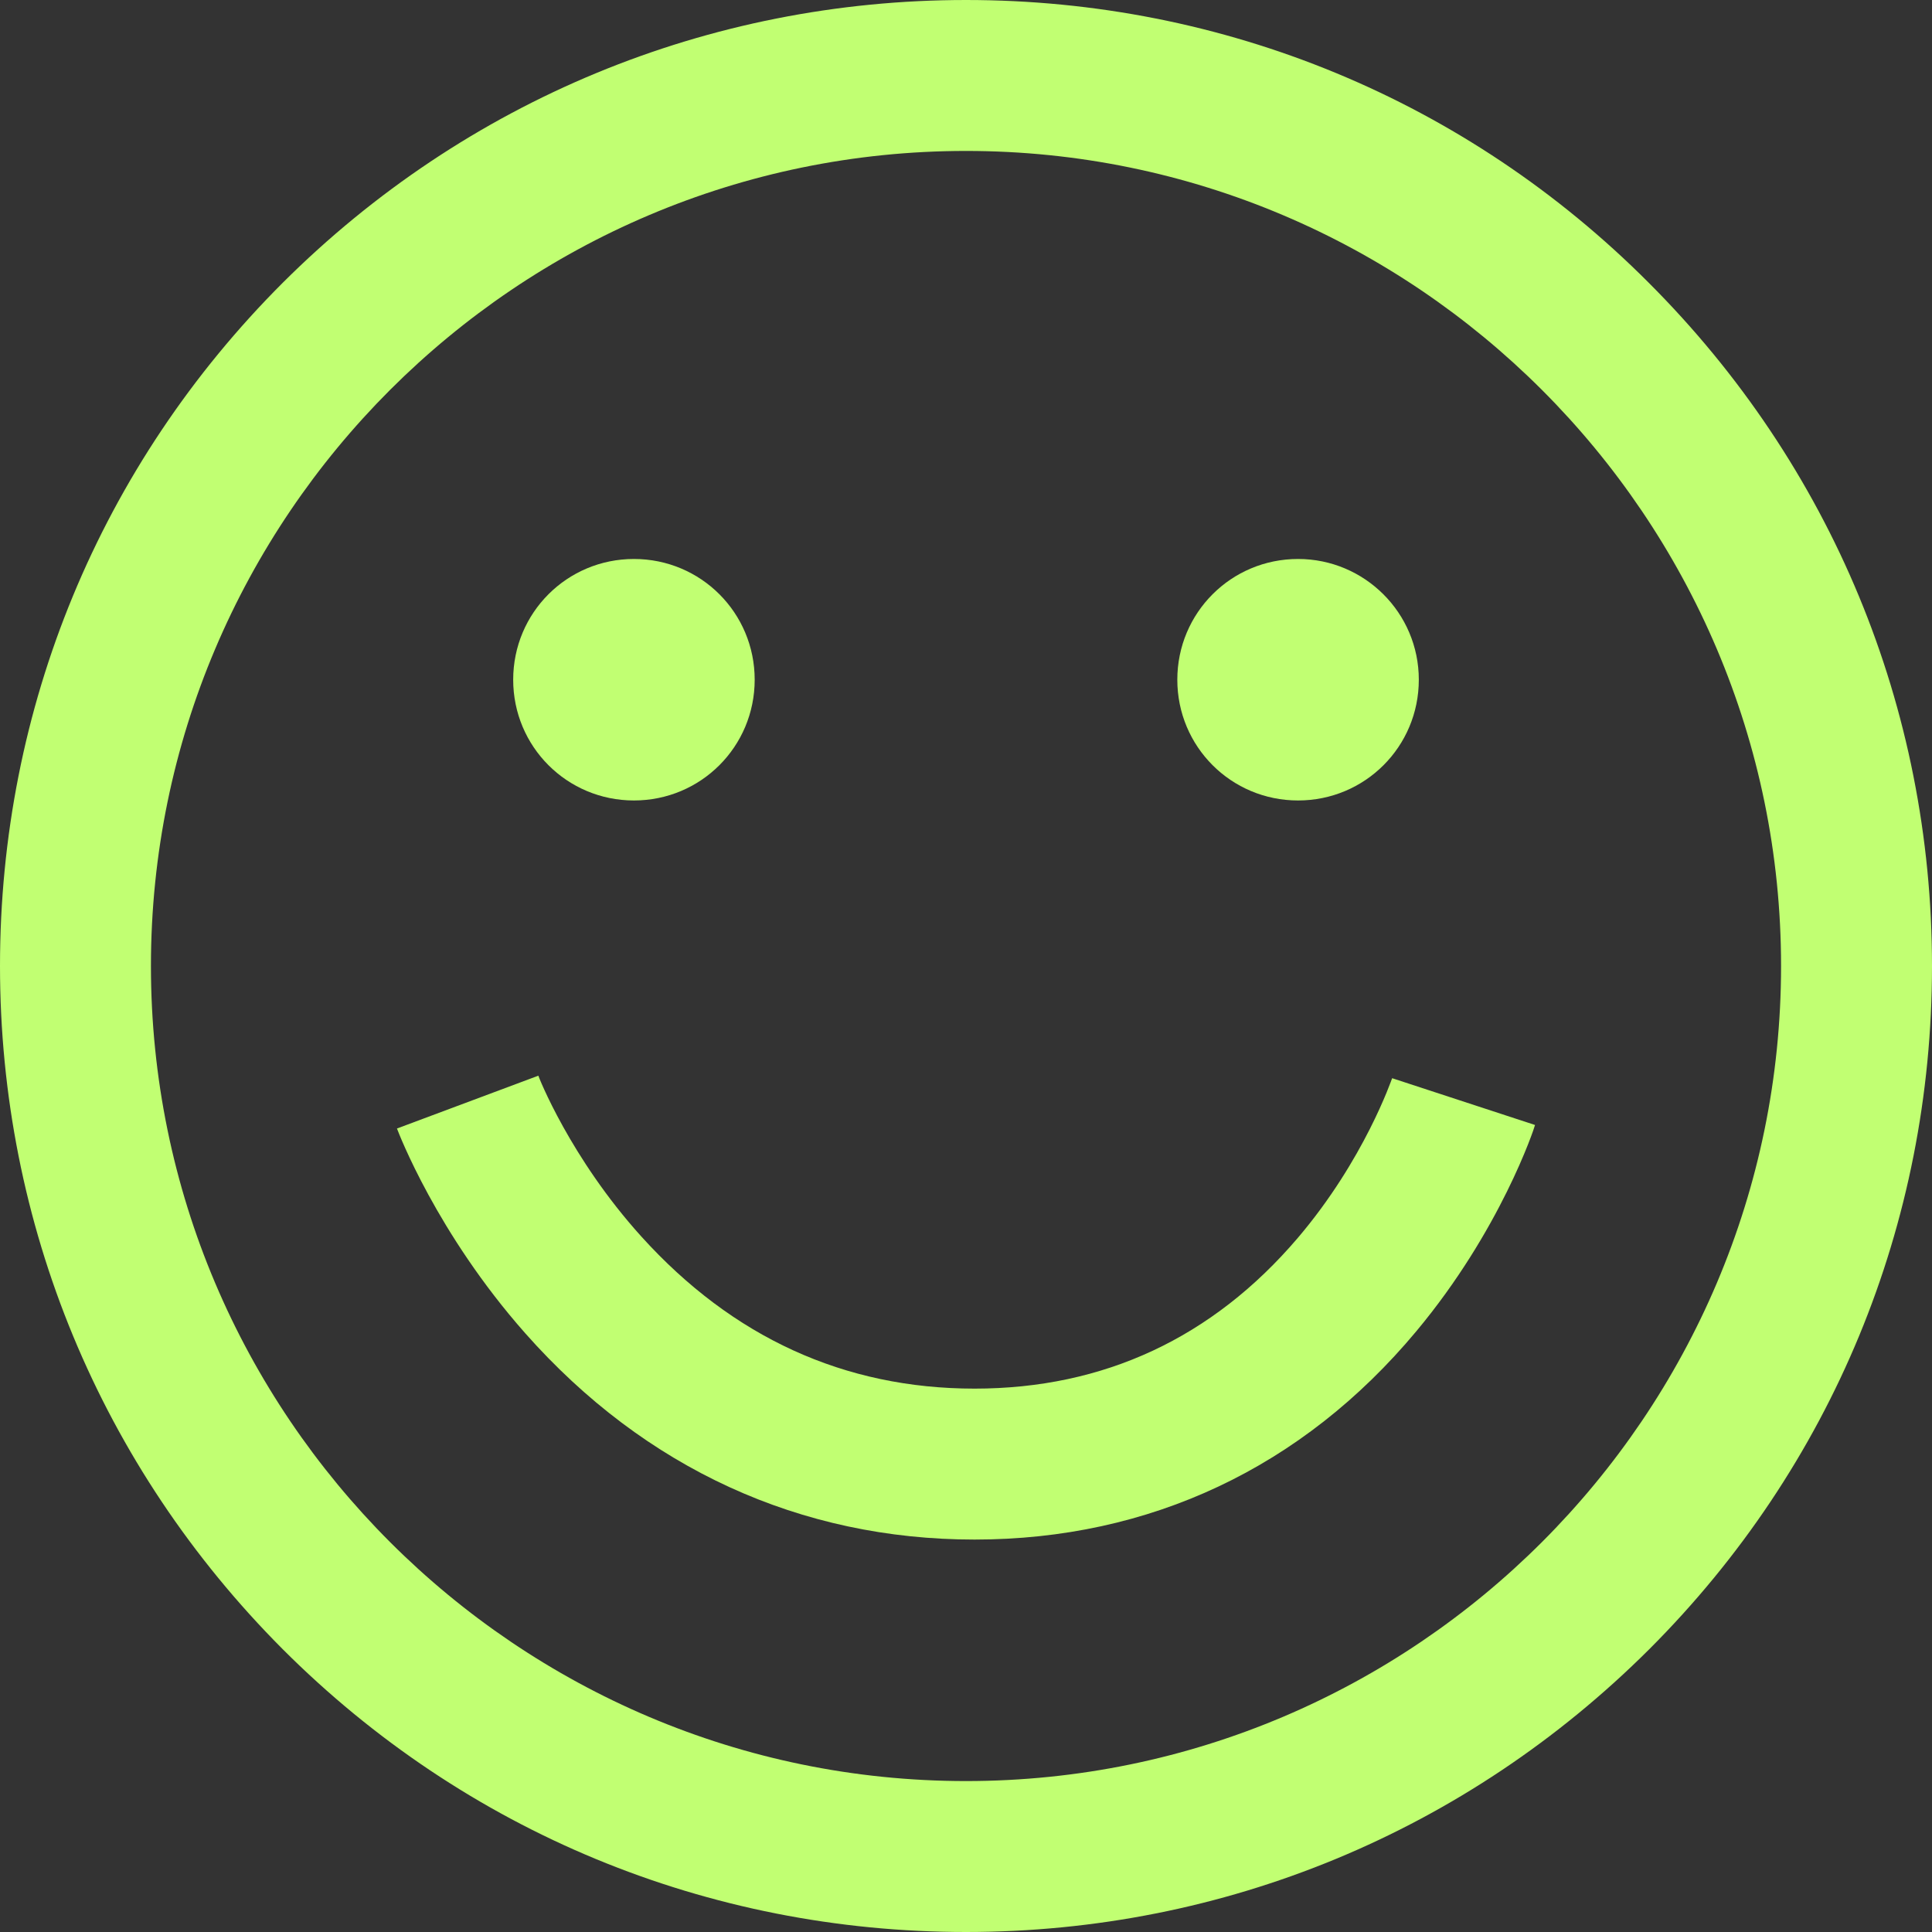
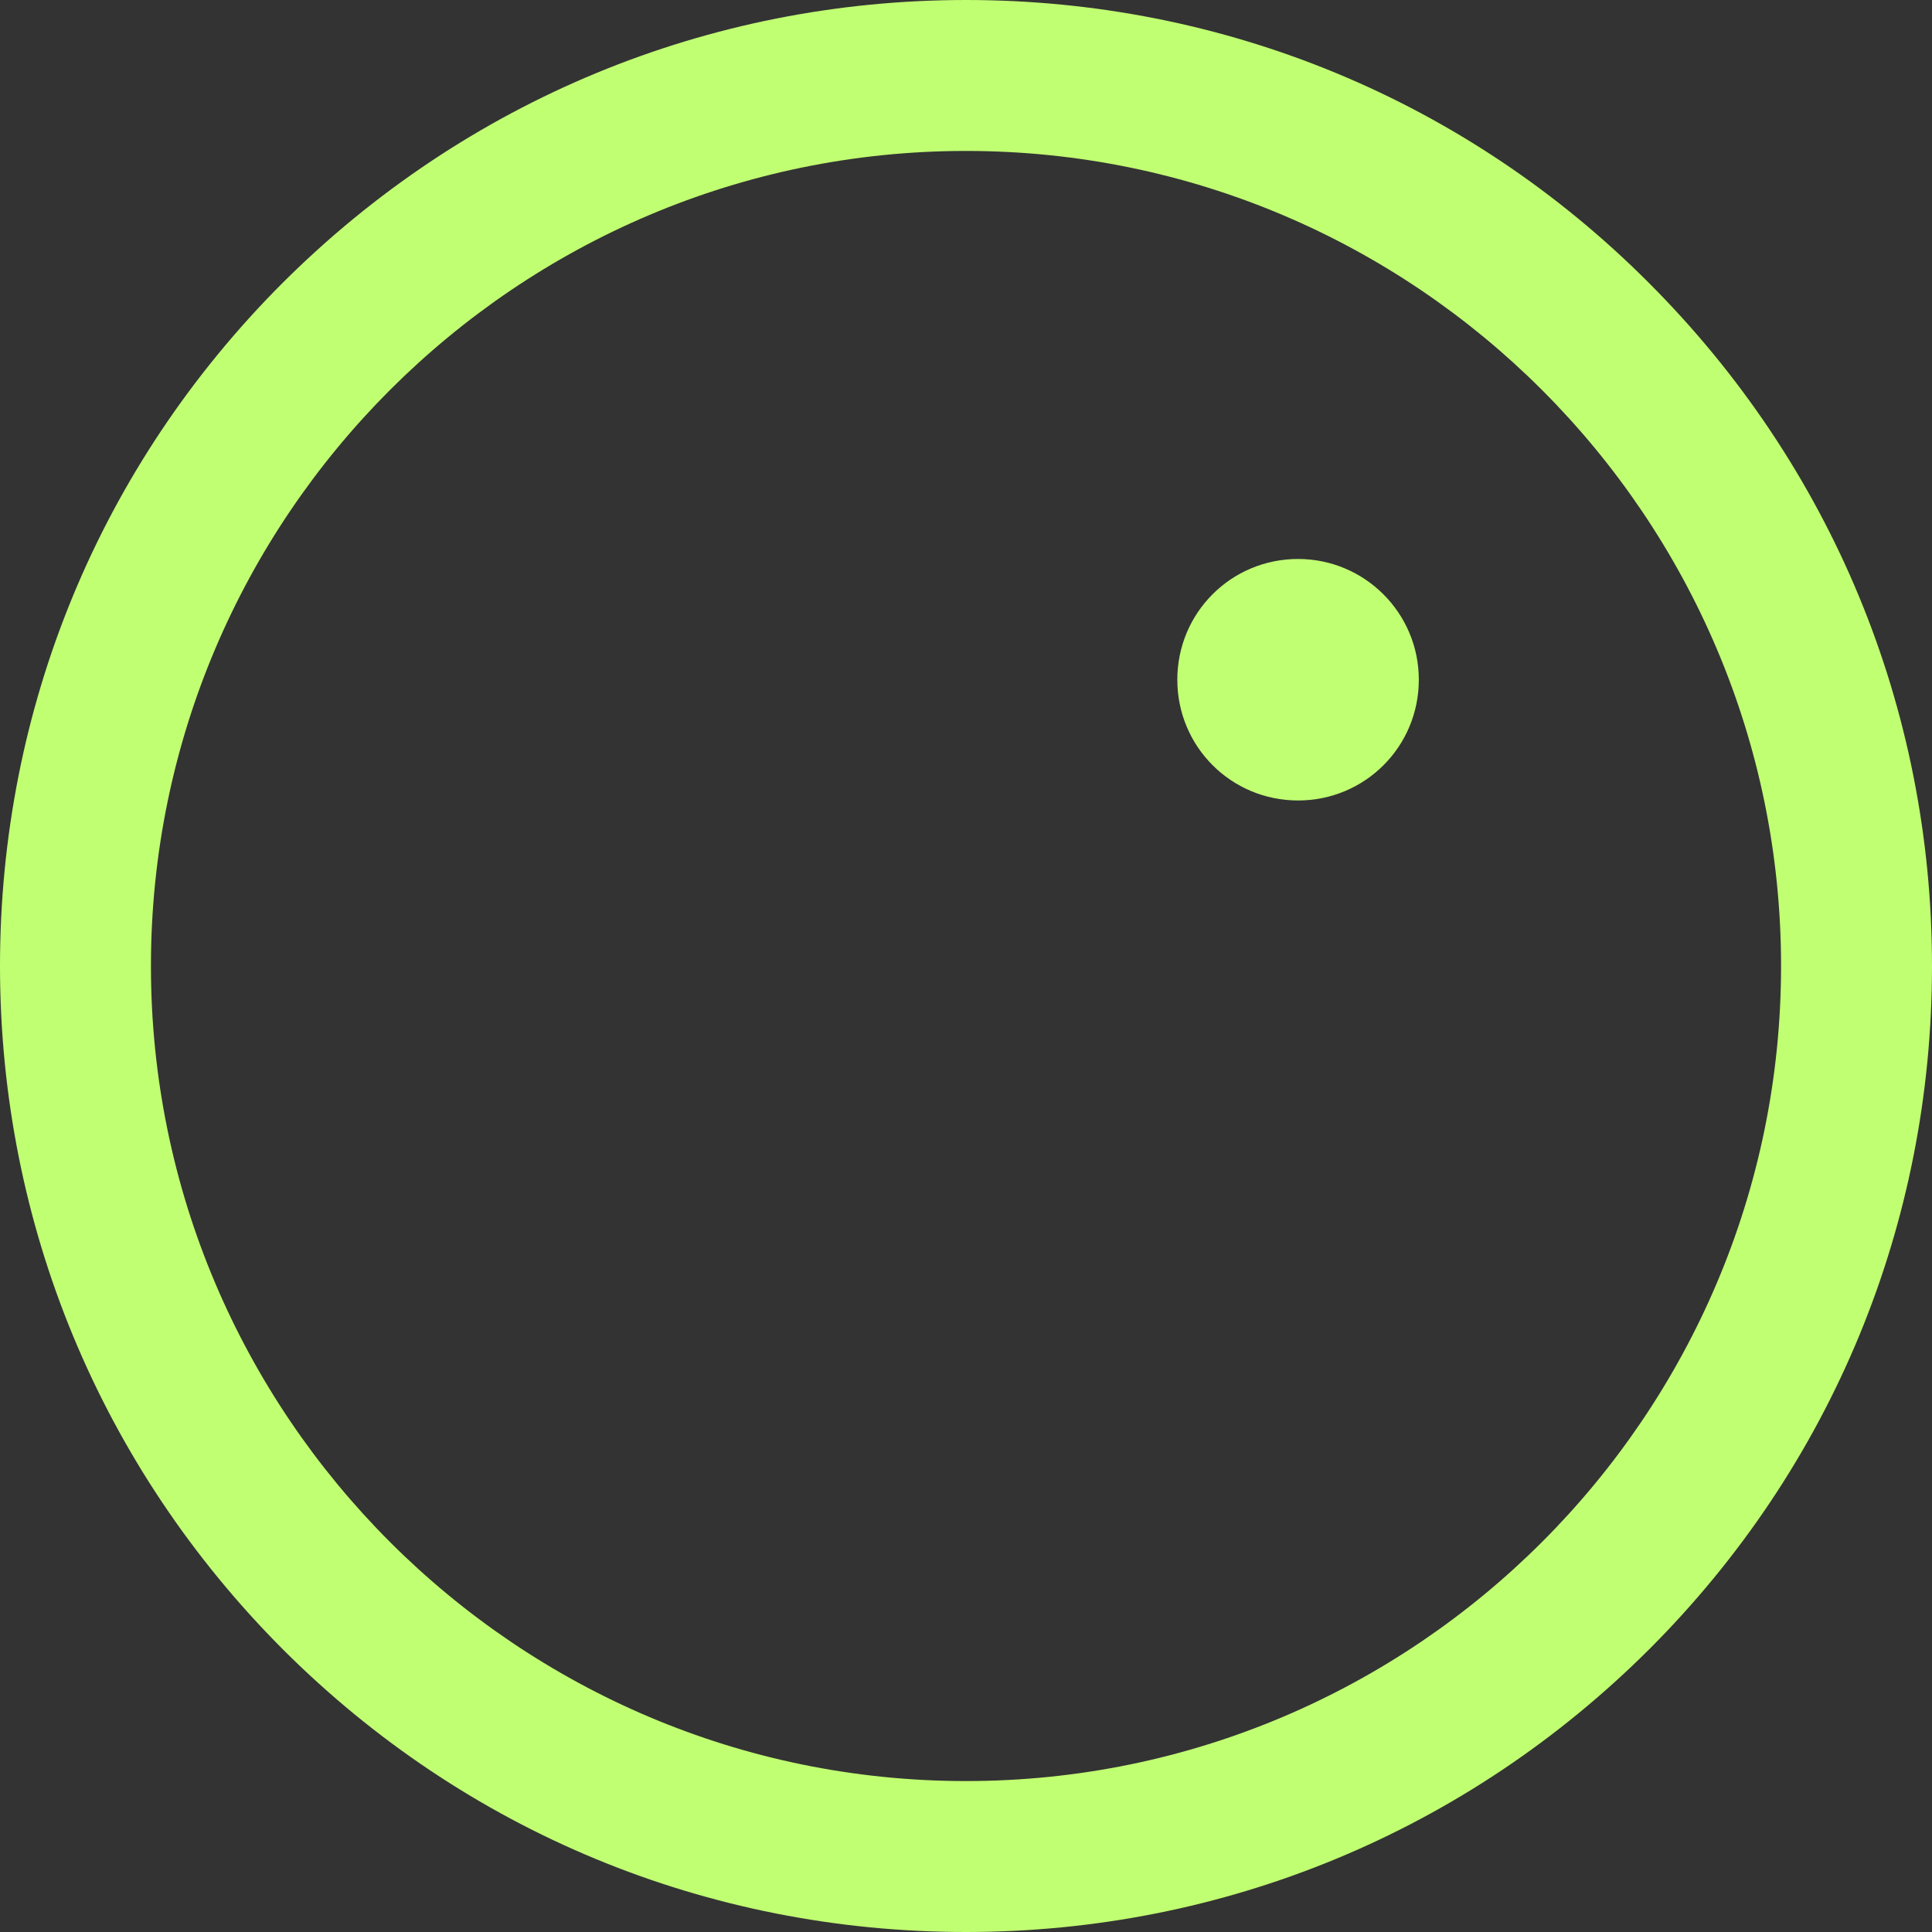
<svg xmlns="http://www.w3.org/2000/svg" fill="#000000" height="384" preserveAspectRatio="xMidYMid meet" version="1" viewBox="2.9 6.7 384.0 384.0" width="384" zoomAndPan="magnify">
  <rect x="2.9" y="6.7" width="384.0" height="384.0" fill="#333333" stroke="none" />
  <g fill="#c1ff72" id="change1_1">
    <path d="M330.6,62.9C294.4,26.6,246.1,6.7,194.9,6.7s-99.5,20-135.8,56.2C22.8,99.2,2.9,147.4,2.9,198.7 s20,99.5,56.2,135.8c36.3,36.3,84.5,56.2,135.8,56.2s99.5-20,135.8-56.2c36.3-36.3,56.2-84.5,56.2-135.8S366.9,99.2,330.6,62.9 L330.6,62.9z M194.9,360.7c-89.3,0-162-72.7-162-162s72.7-162,162-162s162,72.7,162,162S284.2,360.7,194.9,360.7L194.9,360.7z M194.9,360.7" fill="inherit" />
-     <path d="M279.6,221c-0.1,0.2-5.5,16.2-18.8,31.8c-16.9,19.8-38.5,29.9-64.2,29.9 c-25.9,0-48.1-10.2-66.2-30.2c-14.2-15.7-20.5-31.9-20.5-32l-28.1,10.5c0.3,0.8,7.9,20.8,25.5,40.7c23.8,26.9,54.7,41,89.3,41 c34.8,0,65.2-14.3,87.8-41.4c16.7-20,23.4-40.2,23.6-41L279.6,221z M279.6,221" fill="inherit" />
-     <path d="M152.9,141.8c0,13.3-10.7,24-24,24s-24-10.7-24-24s10.7-24,24-24S152.9,128.5,152.9,141.8 L152.9,141.8z M152.9,141.8" fill="inherit" />
    <path d="M284.9,141.8c0,13.3-10.7,24-24,24c-13.3,0-24-10.7-24-24s10.7-24,24-24 C274.1,117.8,284.9,128.5,284.9,141.8L284.9,141.8z M284.9,141.8" fill="inherit" />
  </g>
</svg>